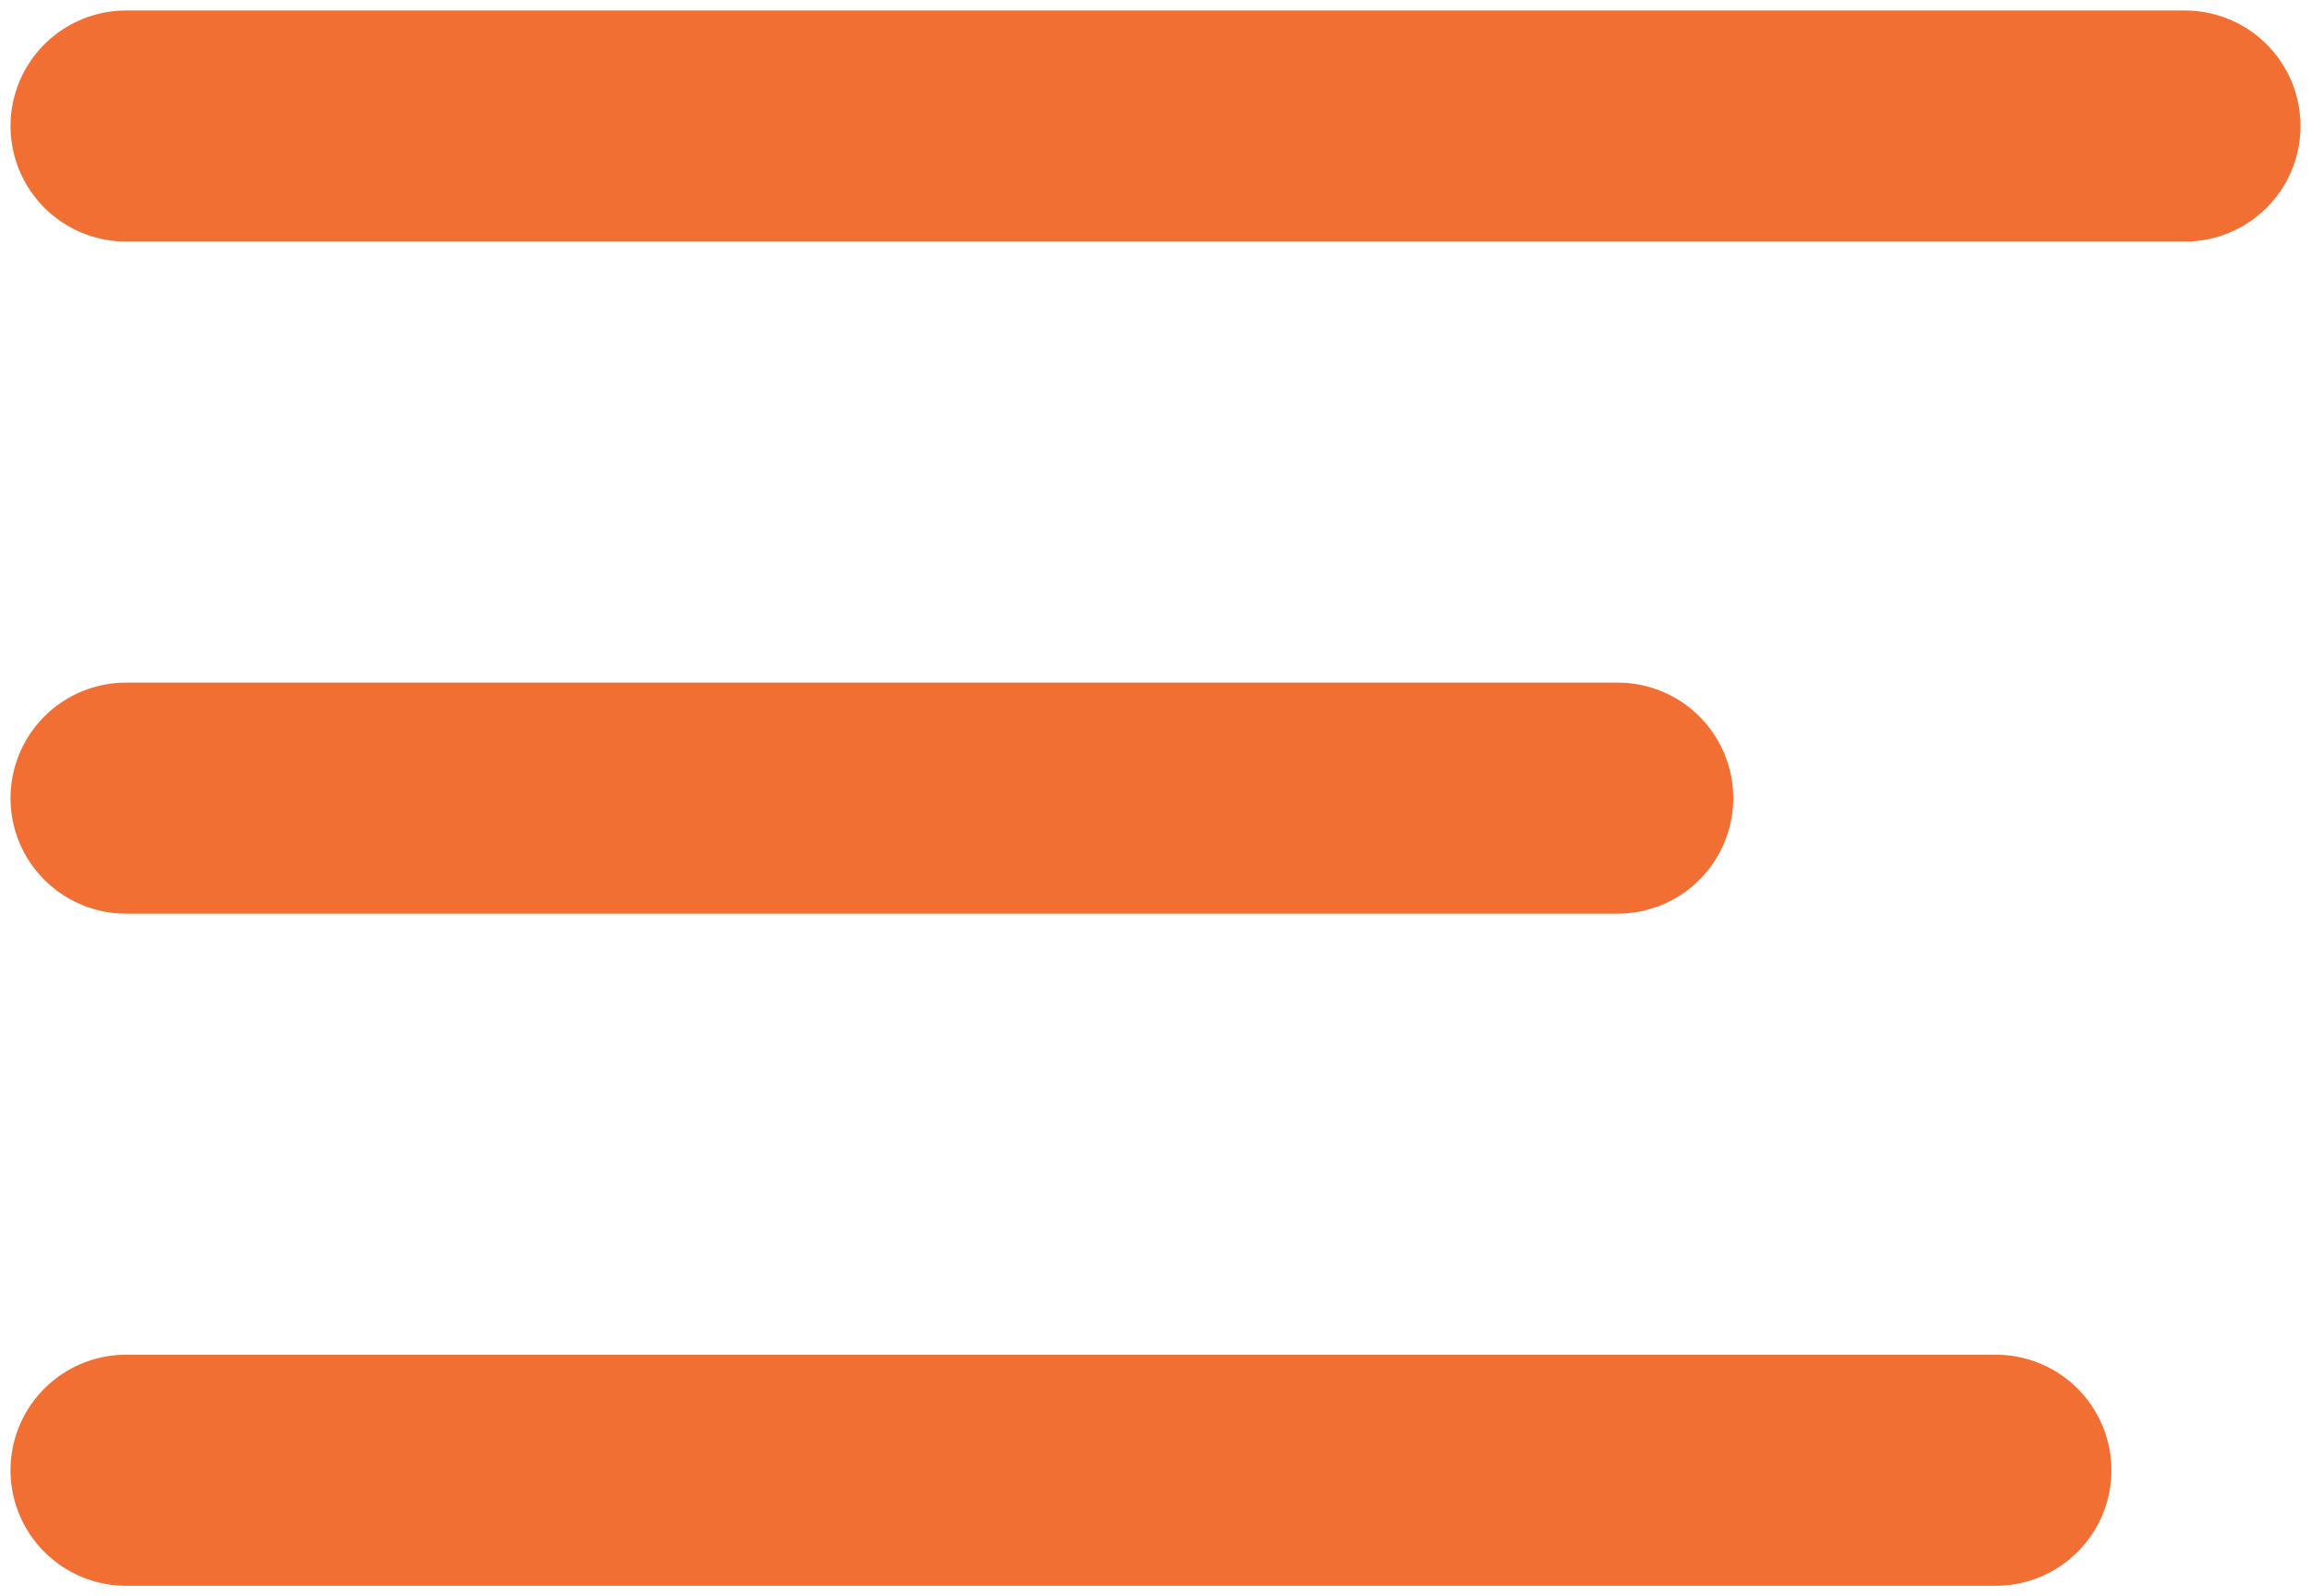
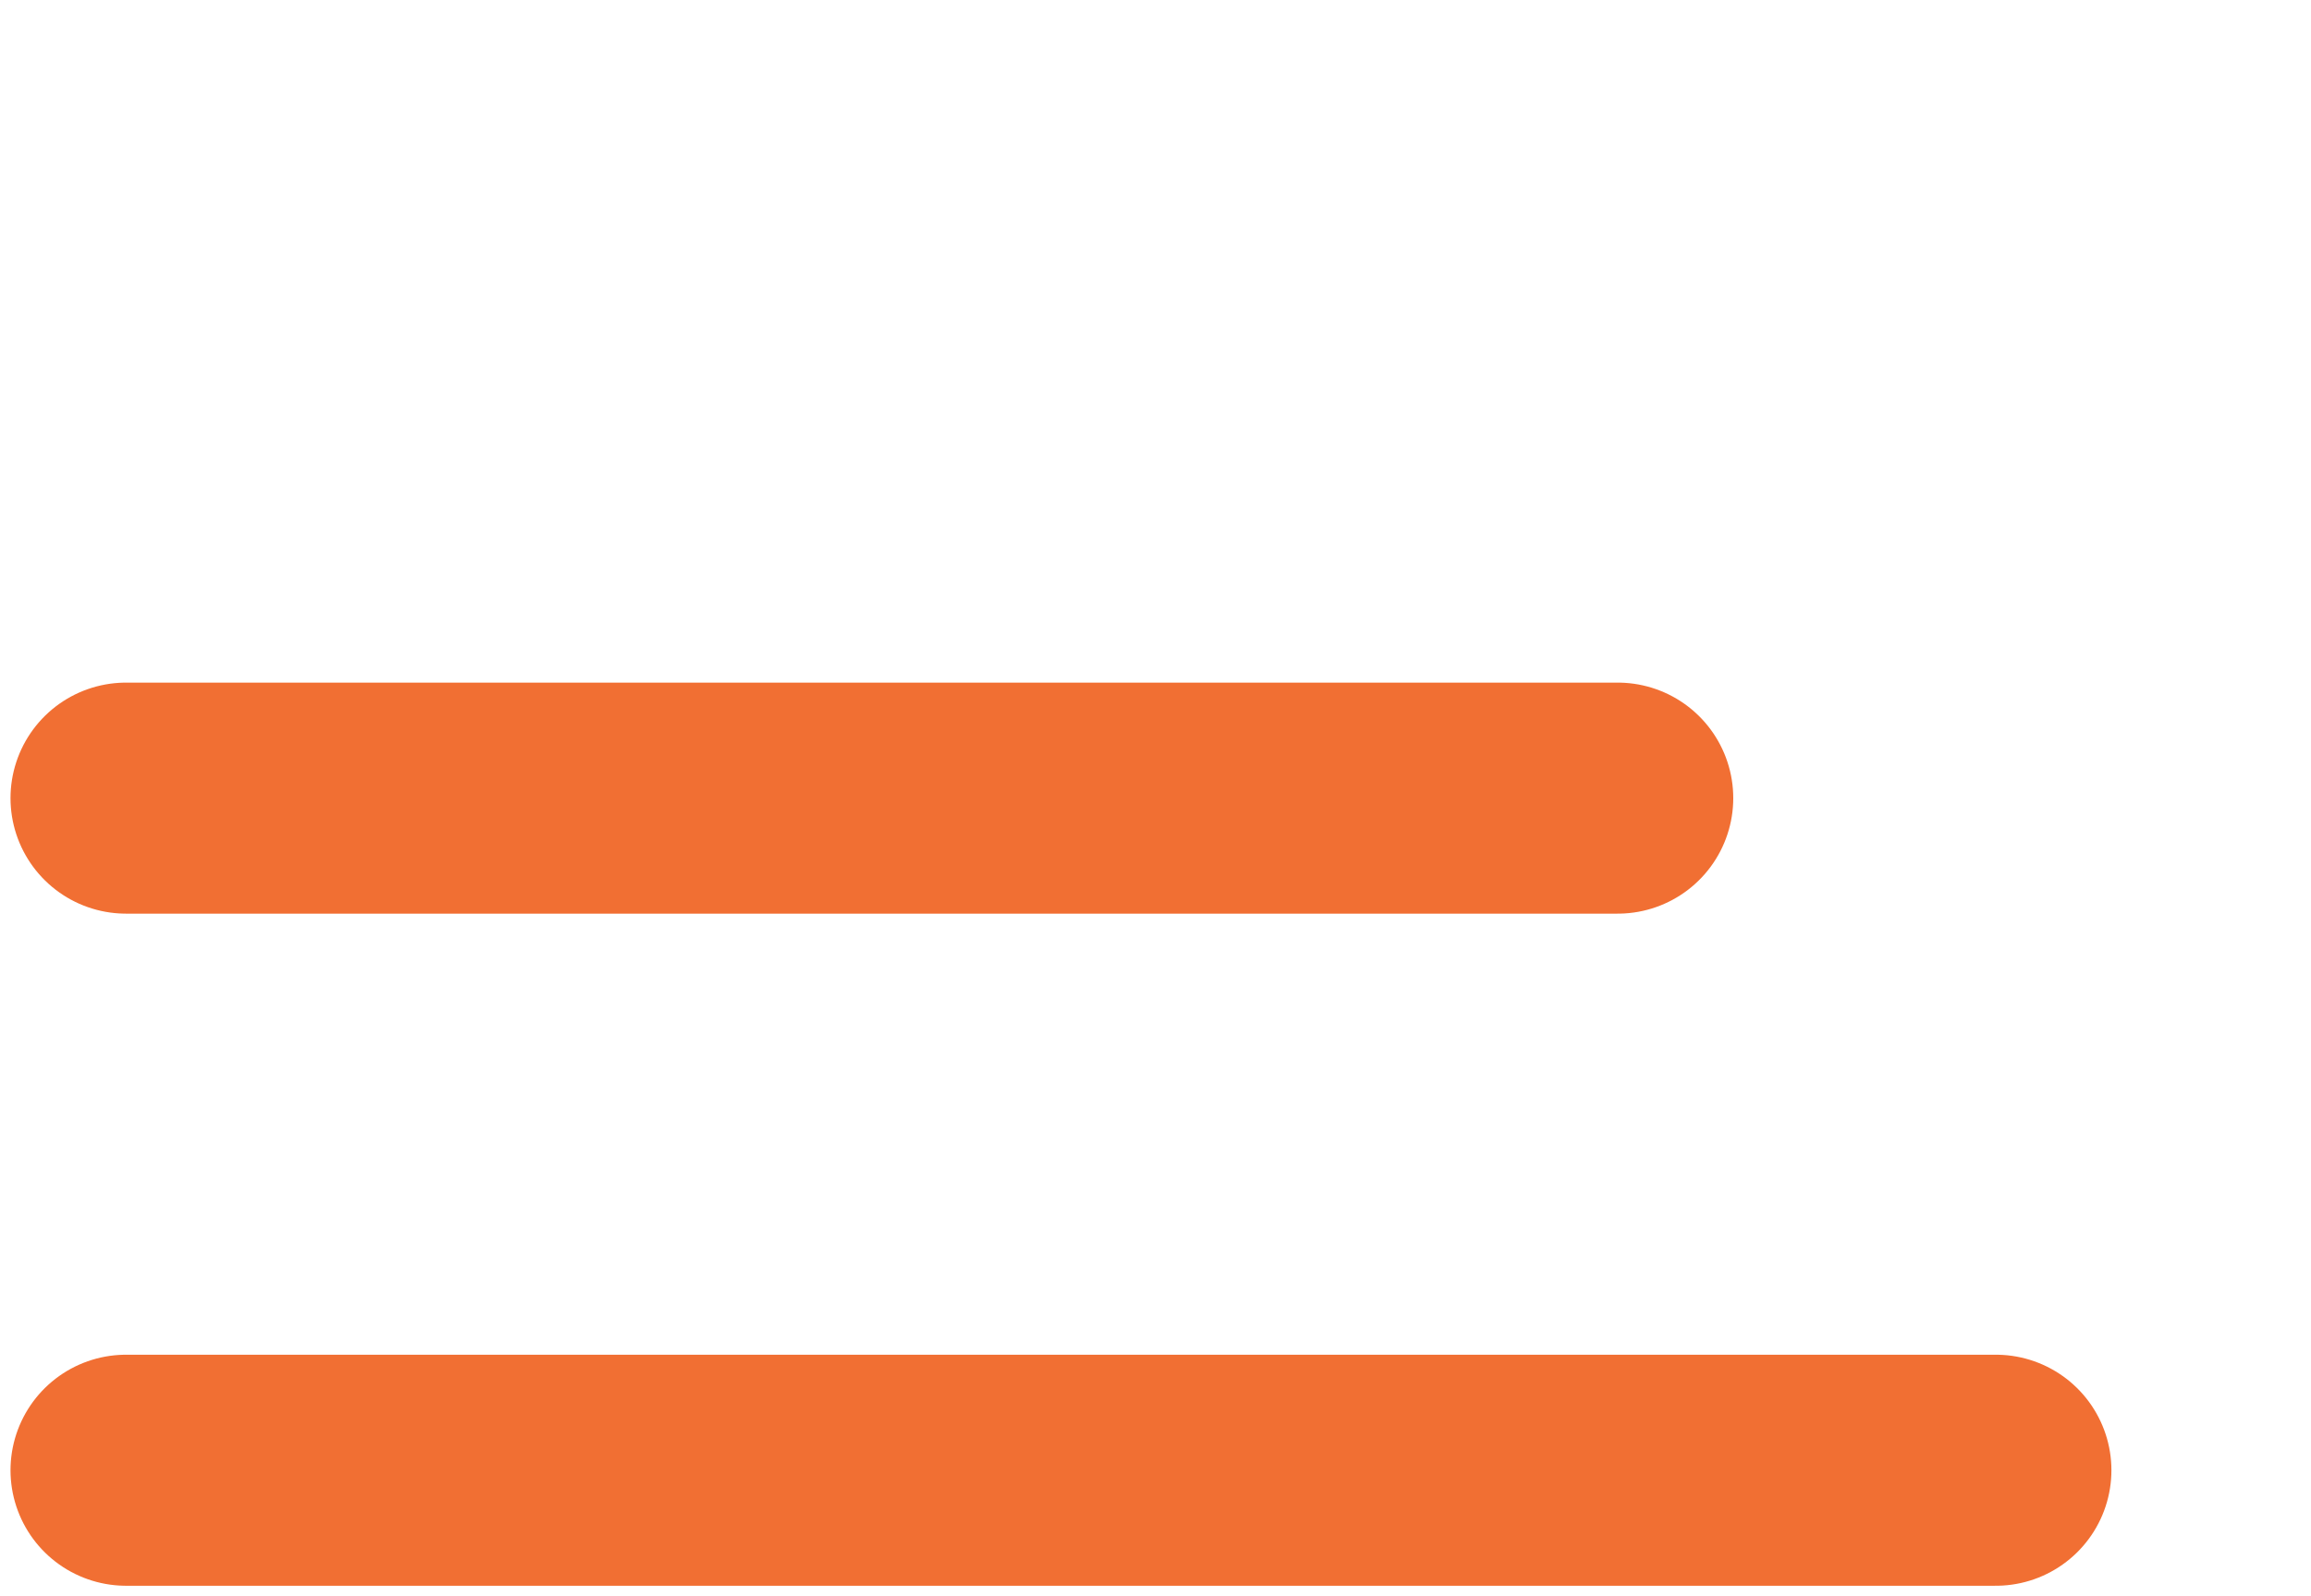
<svg xmlns="http://www.w3.org/2000/svg" width="110" height="76" viewBox="0 0 110 76" fill="none">
-   <path d="M6 6H104" stroke="#F16F33" stroke-width="11" stroke-linecap="round" />
  <path d="M6 38H77" stroke="#F16F33" stroke-width="11" stroke-linecap="round" />
  <path d="M6 70H95" stroke="#F16F33" stroke-width="11" stroke-linecap="round" />
</svg>